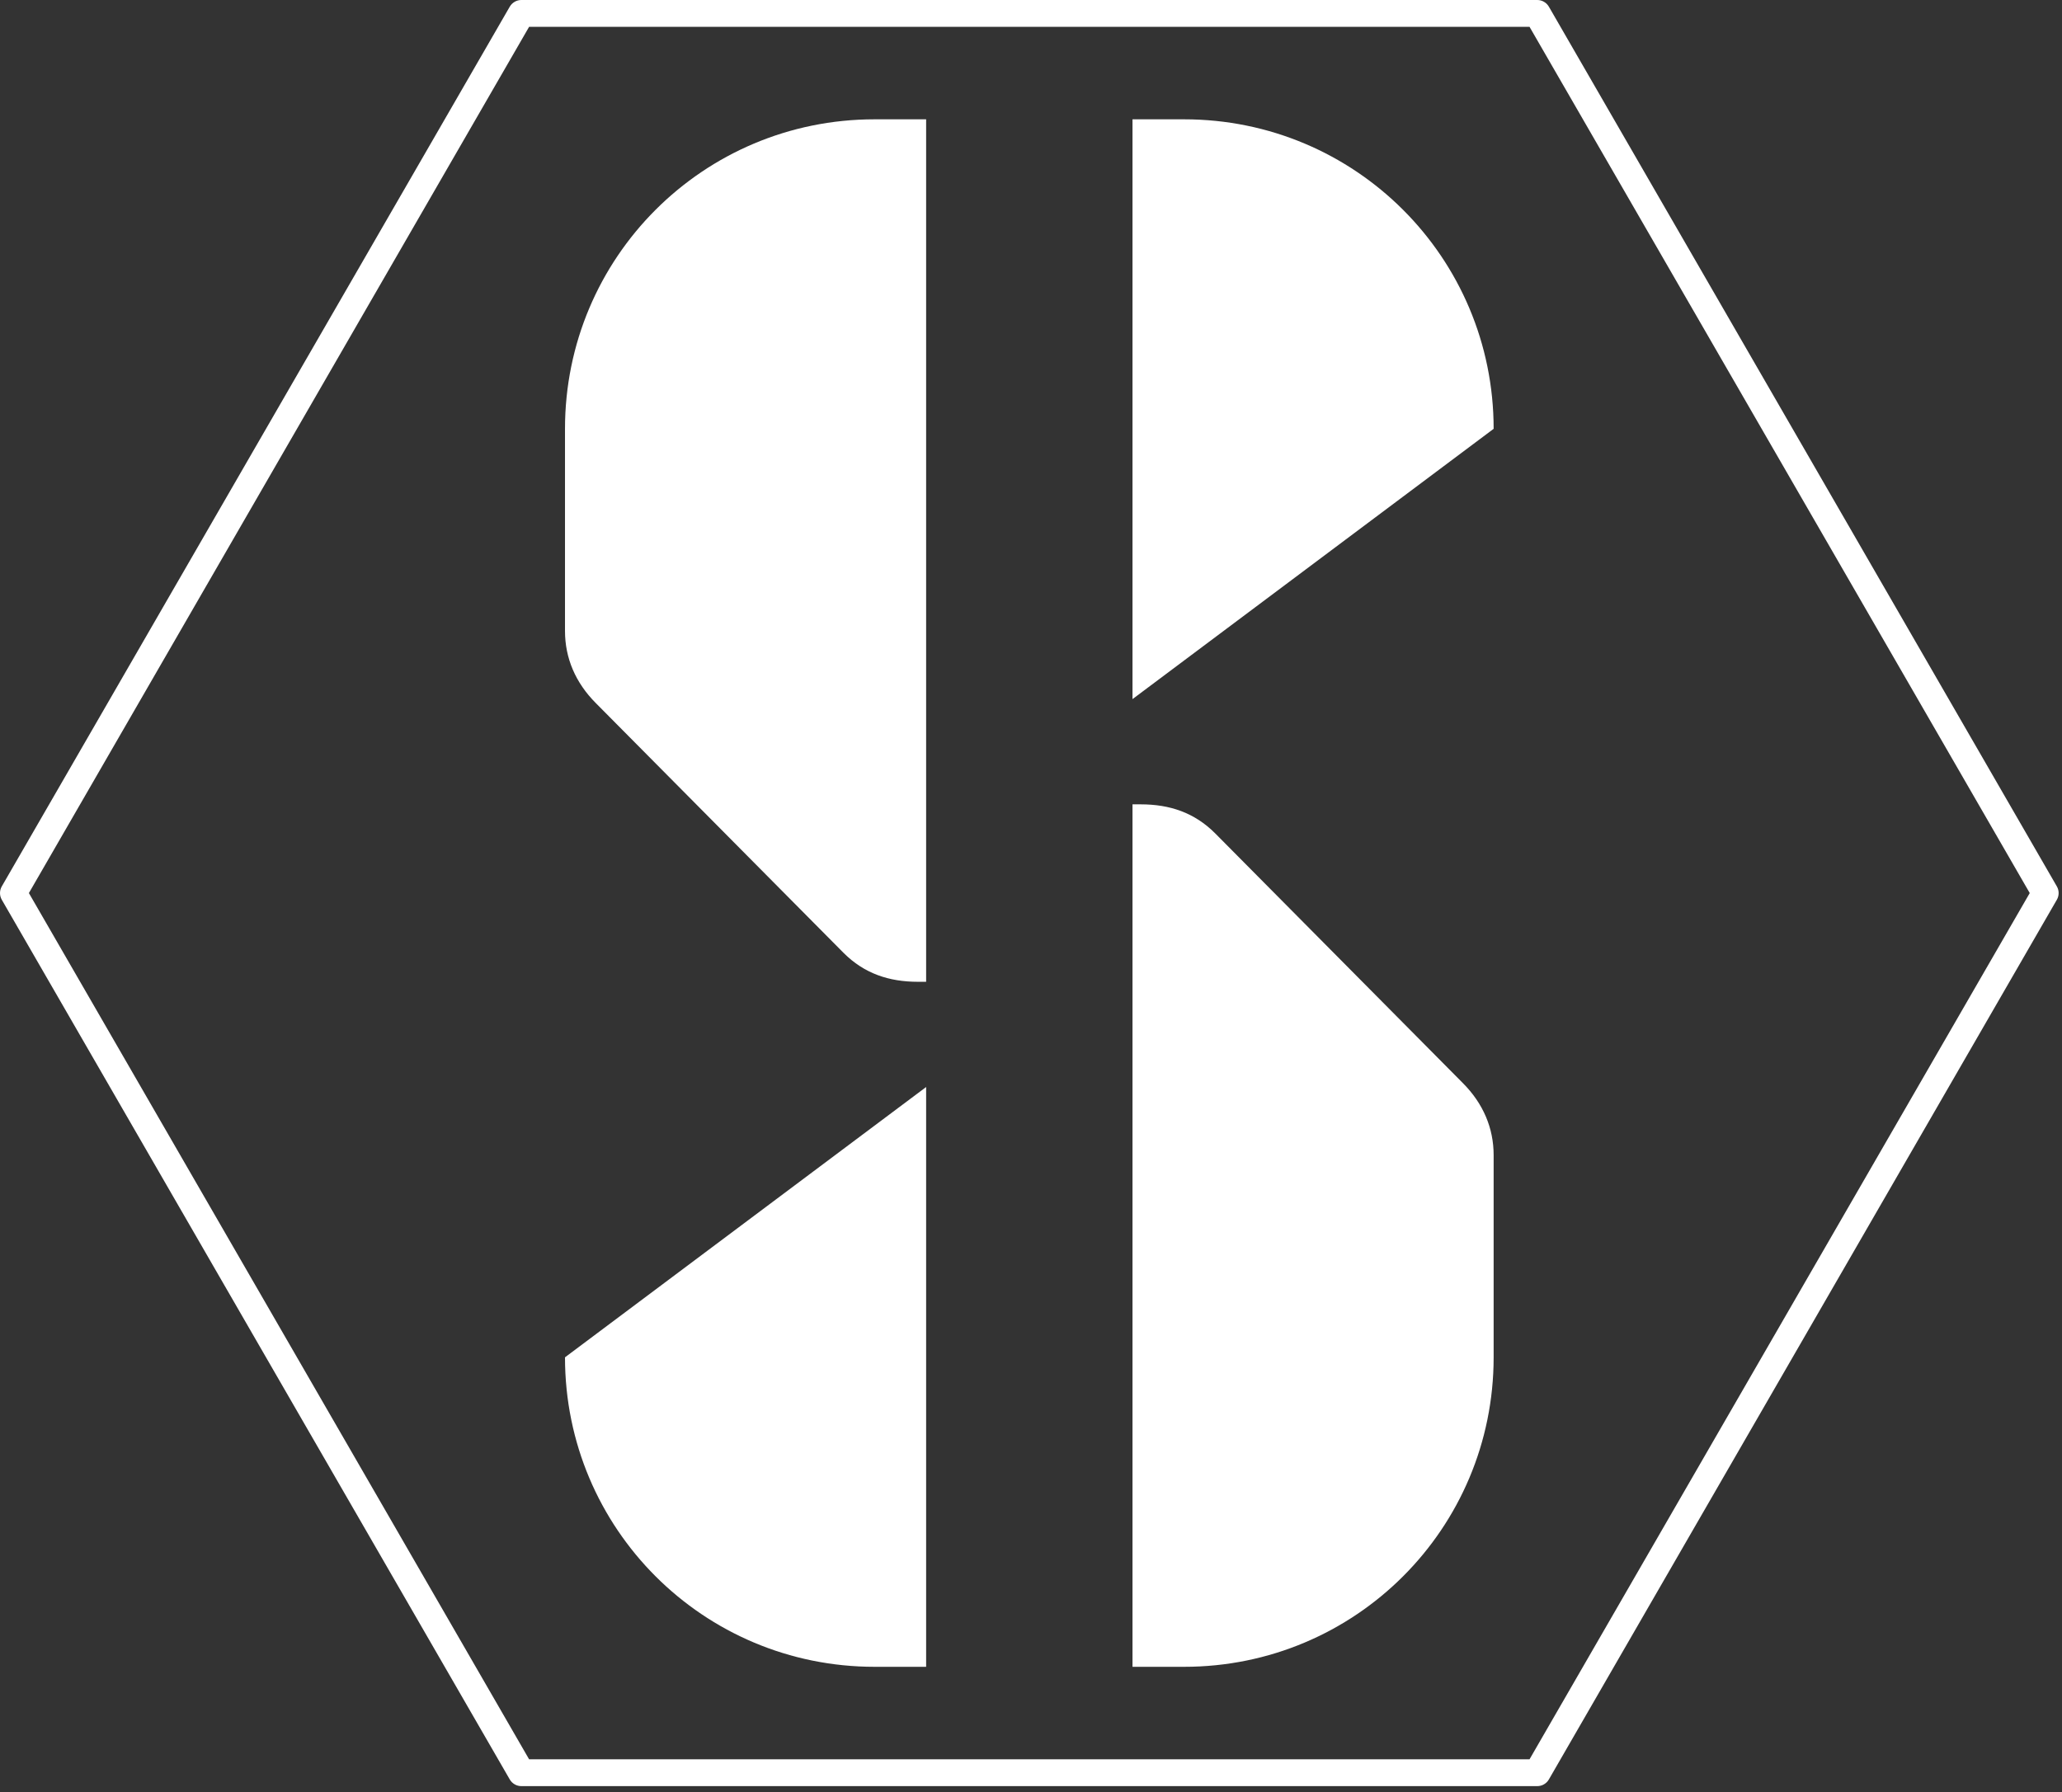
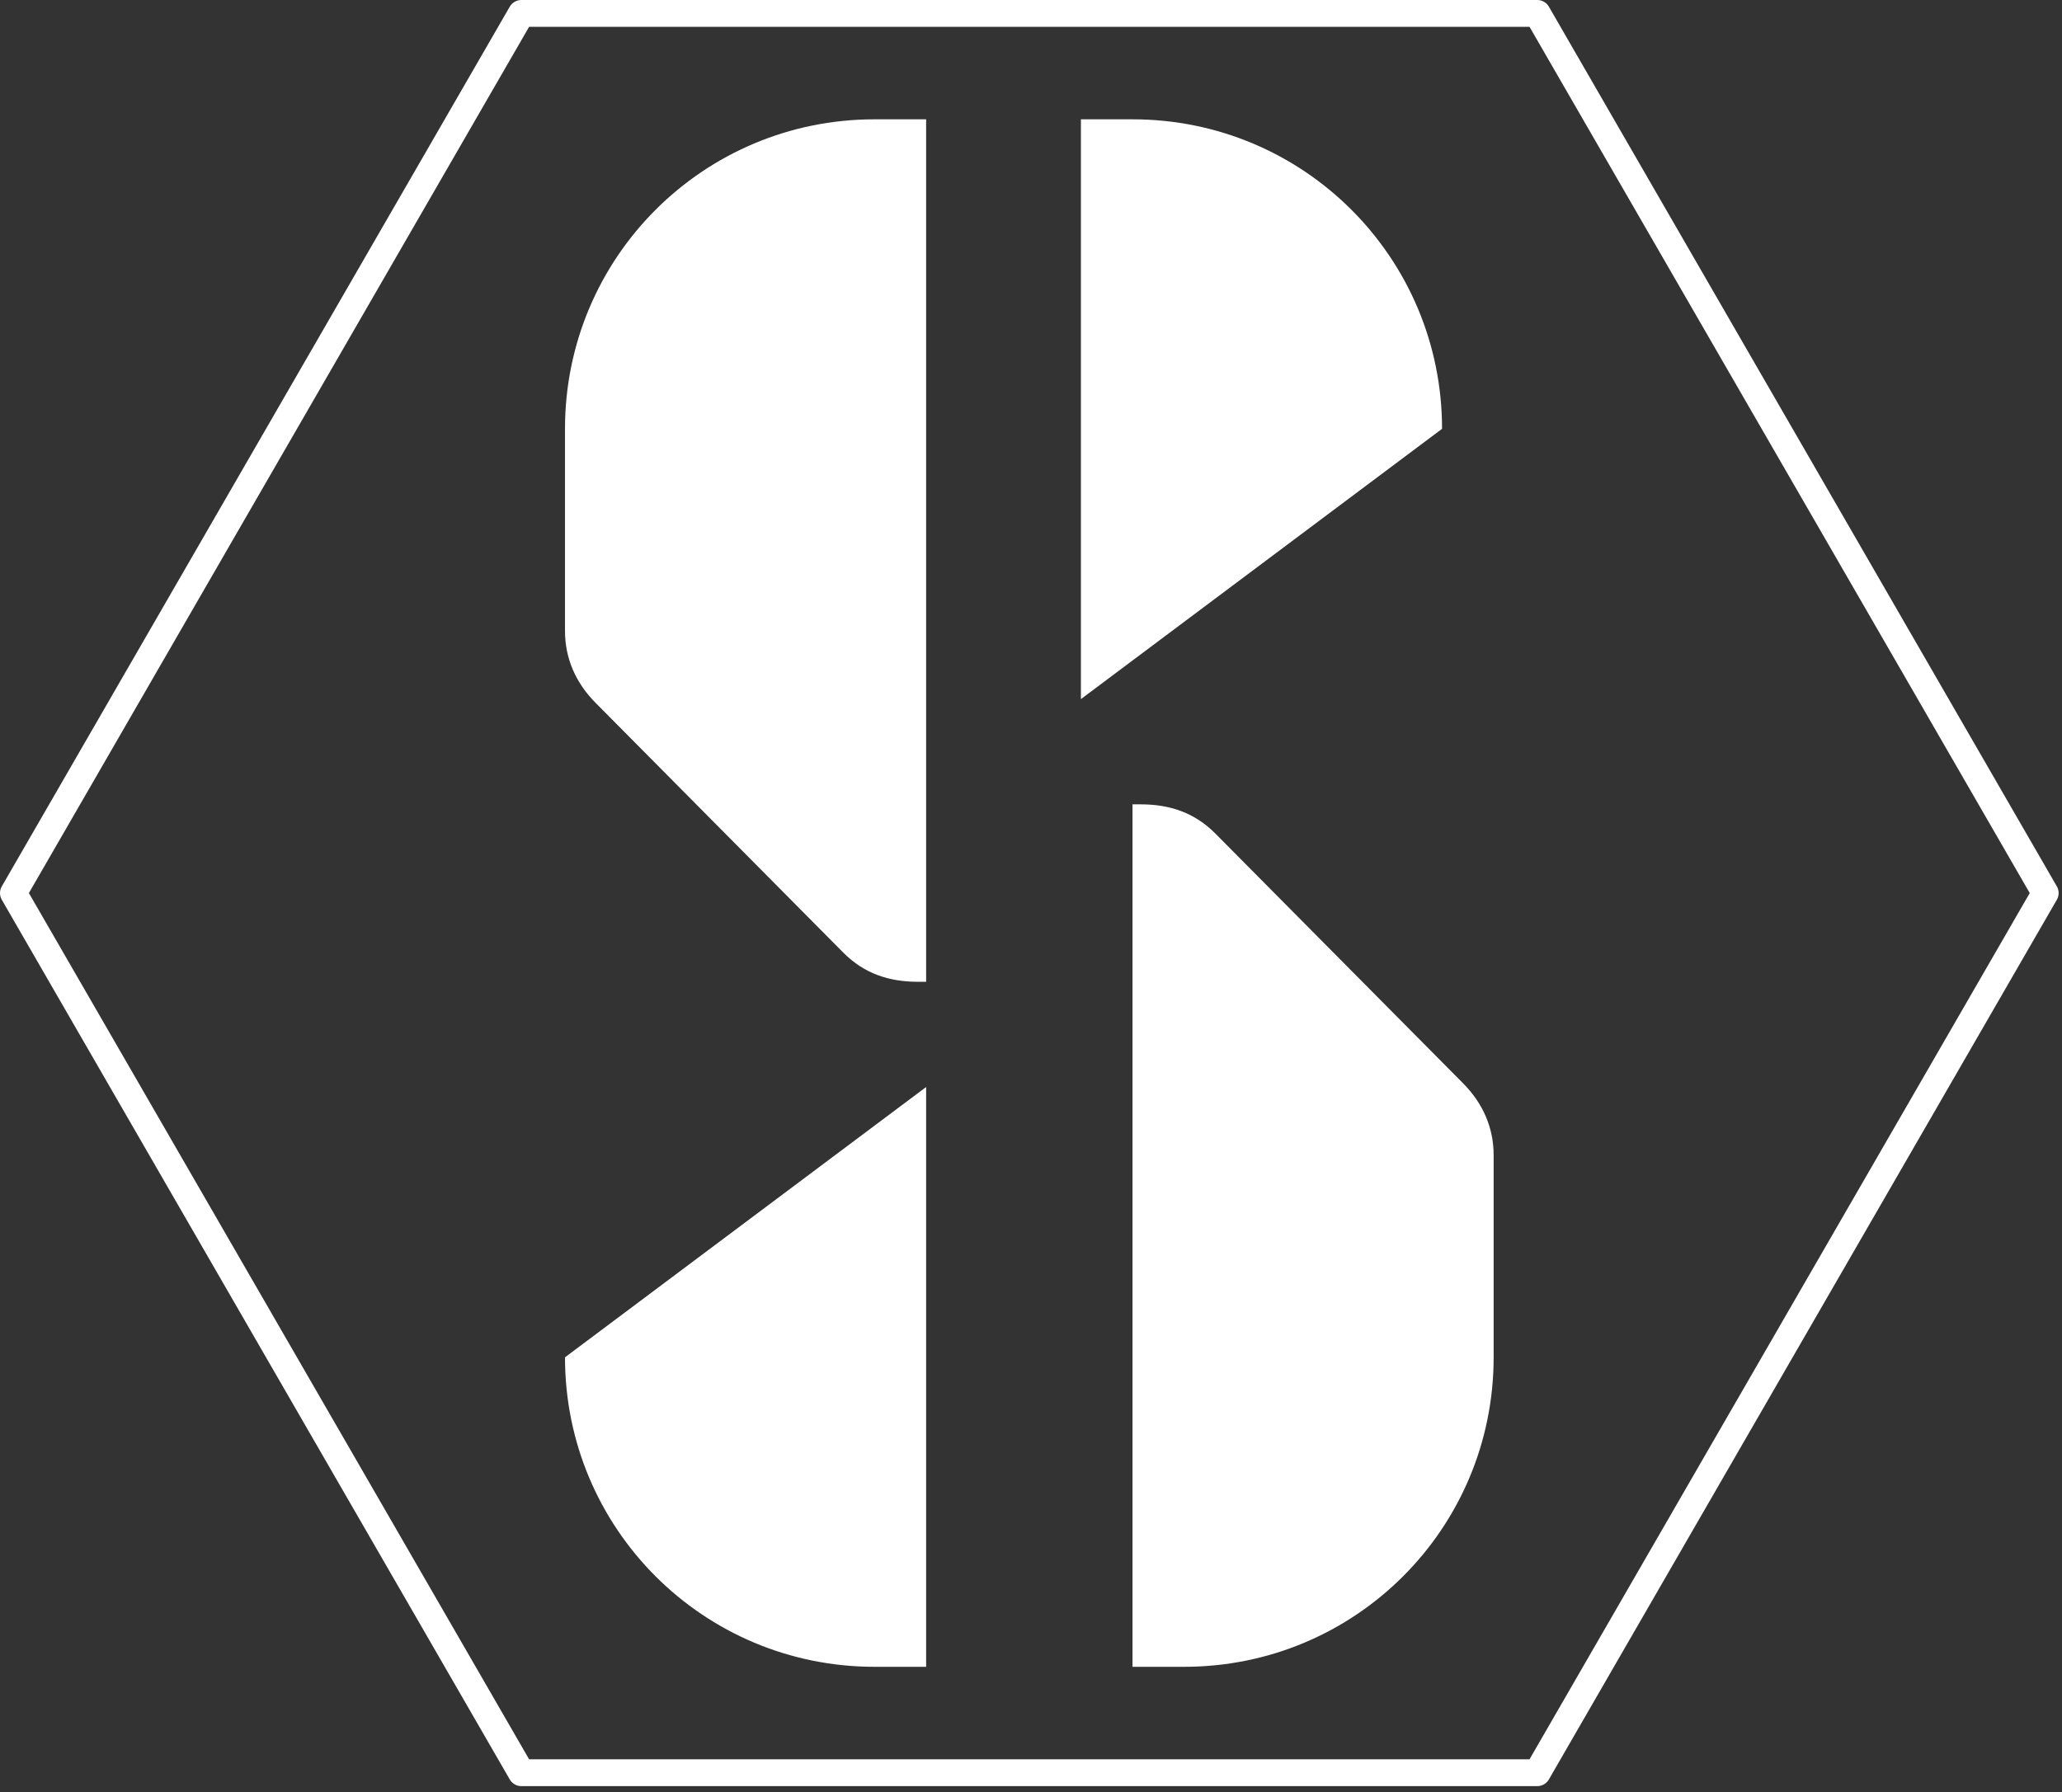
<svg xmlns="http://www.w3.org/2000/svg" width="100%" height="100%" viewBox="0 0 245 213" version="1.1" xml:space="preserve" style="fill-rule:evenodd;clip-rule:evenodd;stroke-linejoin:round;stroke-miterlimit:2;">
  <rect x="0" y="0" width="245" height="213" fill="#333333" stroke="none" />
  <g>
-     <path d="M100.232,113.239l-29.423,-29.669c-2.452,-2.452 -3.678,-5.394 -3.678,-8.582l-0,-24.029c-0,-20.351 16.428,-36.78 36.779,-36.78l6.13,0l0,102.493l-0.981,-0c-3.432,-0 -6.375,-0.981 -8.827,-3.433l0,0Zm34.328,-99.06l6.13,0c20.351,0 36.779,16.429 36.779,36.78l-42.909,32.121l-0,-68.901Zm-0,81.406l0.981,-0c3.433,-0 6.375,0.981 8.827,3.433l29.423,29.669c2.452,2.452 3.678,5.394 3.678,8.581l0,24.03c0,20.351 -16.428,36.779 -36.779,36.779l-6.13,0l-0,-102.492Zm-67.429,65.713l42.909,-32.121l0,68.9l-6.13,0c-20.351,0 -36.779,-16.428 -36.779,-36.779Zm116.787,50.335c-0.043,0.056 -0.089,0.108 -0.138,0.157c-0.049,0.05 -0.101,0.095 -0.157,0.137c-0.055,0.042 -0.113,0.081 -0.173,0.116c-0.06,0.035 -0.122,0.066 -0.187,0.093c-0.064,0.026 -0.13,0.049 -0.197,0.066c-0.067,0.018 -0.136,0.032 -0.205,0.041c-0.069,0.009 -0.138,0.014 -0.208,0.014l-120.706,-0c-0.07,-0 -0.139,-0.005 -0.208,-0.014c-0.069,-0.009 -0.137,-0.023 -0.205,-0.041c-0.067,-0.017 -0.133,-0.04 -0.197,-0.066c-0.064,-0.027 -0.127,-0.058 -0.187,-0.093c-0.06,-0.035 -0.118,-0.074 -0.173,-0.116c-0.055,-0.042 -0.108,-0.087 -0.157,-0.137c-0.049,-0.049 -0.095,-0.101 -0.137,-0.157c-0.043,-0.055 -0.081,-0.112 -0.116,-0.173l-60.353,-104.535c-0.035,-0.06 -0.066,-0.123 -0.093,-0.187c-0.027,-0.064 -0.049,-0.13 -0.067,-0.197c-0.017,-0.067 -0.031,-0.136 -0.041,-0.205c-0.009,-0.069 -0.013,-0.138 -0.013,-0.208c0,-0.069 0.004,-0.139 0.013,-0.208c0.01,-0.069 0.024,-0.137 0.041,-0.204c0.018,-0.067 0.04,-0.133 0.067,-0.197c0.027,-0.065 0.058,-0.127 0.093,-0.187l60.353,-104.535c0.035,-0.061 0.073,-0.119 0.116,-0.173c0.042,-0.056 0.088,-0.108 0.137,-0.158c0.049,-0.049 0.101,-0.094 0.157,-0.136c0.055,-0.043 0.113,-0.081 0.173,-0.116c0.06,-0.035 0.123,-0.066 0.187,-0.093c0.064,-0.027 0.13,-0.049 0.197,-0.067c0.068,-0.017 0.136,-0.031 0.205,-0.041c0.069,-0.009 0.138,-0.013 0.208,-0.013l120.706,-0c0.07,-0 0.139,0.004 0.208,0.013c0.069,0.01 0.137,0.024 0.205,0.041c0.067,0.018 0.133,0.04 0.197,0.067c0.065,0.027 0.127,0.058 0.187,0.093c0.06,0.035 0.118,0.073 0.173,0.116c0.056,0.042 0.108,0.087 0.157,0.136c0.049,0.05 0.095,0.102 0.138,0.158c0.042,0.054 0.081,0.112 0.115,0.173l60.353,104.535c0.035,0.06 0.066,0.122 0.093,0.187c0.027,0.064 0.049,0.13 0.067,0.197c0.017,0.067 0.031,0.135 0.041,0.204c0.009,0.069 0.013,0.139 0.013,0.208c0,0.07 -0.004,0.139 -0.013,0.208c-0.01,0.069 -0.024,0.138 -0.041,0.205c-0.018,0.067 -0.04,0.133 -0.067,0.197c-0.027,0.064 -0.058,0.127 -0.093,0.187l-60.353,104.535c-0.035,0.061 -0.073,0.118 -0.115,0.173Zm57.249,-105.505l-59.434,-102.941l-118.866,-0l-59.434,102.941l59.434,102.942l118.866,0l59.434,-102.942Z" style="fill:#FFFFFF;;fill-rule:nonzero;" />
+     <path d="M100.232,113.239l-29.423,-29.669c-2.452,-2.452 -3.678,-5.394 -3.678,-8.582l-0,-24.029c-0,-20.351 16.428,-36.78 36.779,-36.78l6.13,0l0,102.493l-0.981,-0c-3.432,-0 -6.375,-0.981 -8.827,-3.433l0,0Zm34.328,-99.06c20.351,0 36.779,16.429 36.779,36.78l-42.909,32.121l-0,-68.901Zm-0,81.406l0.981,-0c3.433,-0 6.375,0.981 8.827,3.433l29.423,29.669c2.452,2.452 3.678,5.394 3.678,8.581l0,24.03c0,20.351 -16.428,36.779 -36.779,36.779l-6.13,0l-0,-102.492Zm-67.429,65.713l42.909,-32.121l0,68.9l-6.13,0c-20.351,0 -36.779,-16.428 -36.779,-36.779Zm116.787,50.335c-0.043,0.056 -0.089,0.108 -0.138,0.157c-0.049,0.05 -0.101,0.095 -0.157,0.137c-0.055,0.042 -0.113,0.081 -0.173,0.116c-0.06,0.035 -0.122,0.066 -0.187,0.093c-0.064,0.026 -0.13,0.049 -0.197,0.066c-0.067,0.018 -0.136,0.032 -0.205,0.041c-0.069,0.009 -0.138,0.014 -0.208,0.014l-120.706,-0c-0.07,-0 -0.139,-0.005 -0.208,-0.014c-0.069,-0.009 -0.137,-0.023 -0.205,-0.041c-0.067,-0.017 -0.133,-0.04 -0.197,-0.066c-0.064,-0.027 -0.127,-0.058 -0.187,-0.093c-0.06,-0.035 -0.118,-0.074 -0.173,-0.116c-0.055,-0.042 -0.108,-0.087 -0.157,-0.137c-0.049,-0.049 -0.095,-0.101 -0.137,-0.157c-0.043,-0.055 -0.081,-0.112 -0.116,-0.173l-60.353,-104.535c-0.035,-0.06 -0.066,-0.123 -0.093,-0.187c-0.027,-0.064 -0.049,-0.13 -0.067,-0.197c-0.017,-0.067 -0.031,-0.136 -0.041,-0.205c-0.009,-0.069 -0.013,-0.138 -0.013,-0.208c0,-0.069 0.004,-0.139 0.013,-0.208c0.01,-0.069 0.024,-0.137 0.041,-0.204c0.018,-0.067 0.04,-0.133 0.067,-0.197c0.027,-0.065 0.058,-0.127 0.093,-0.187l60.353,-104.535c0.035,-0.061 0.073,-0.119 0.116,-0.173c0.042,-0.056 0.088,-0.108 0.137,-0.158c0.049,-0.049 0.101,-0.094 0.157,-0.136c0.055,-0.043 0.113,-0.081 0.173,-0.116c0.06,-0.035 0.123,-0.066 0.187,-0.093c0.064,-0.027 0.13,-0.049 0.197,-0.067c0.068,-0.017 0.136,-0.031 0.205,-0.041c0.069,-0.009 0.138,-0.013 0.208,-0.013l120.706,-0c0.07,-0 0.139,0.004 0.208,0.013c0.069,0.01 0.137,0.024 0.205,0.041c0.067,0.018 0.133,0.04 0.197,0.067c0.065,0.027 0.127,0.058 0.187,0.093c0.06,0.035 0.118,0.073 0.173,0.116c0.056,0.042 0.108,0.087 0.157,0.136c0.049,0.05 0.095,0.102 0.138,0.158c0.042,0.054 0.081,0.112 0.115,0.173l60.353,104.535c0.035,0.06 0.066,0.122 0.093,0.187c0.027,0.064 0.049,0.13 0.067,0.197c0.017,0.067 0.031,0.135 0.041,0.204c0.009,0.069 0.013,0.139 0.013,0.208c0,0.07 -0.004,0.139 -0.013,0.208c-0.01,0.069 -0.024,0.138 -0.041,0.205c-0.018,0.067 -0.04,0.133 -0.067,0.197c-0.027,0.064 -0.058,0.127 -0.093,0.187l-60.353,104.535c-0.035,0.061 -0.073,0.118 -0.115,0.173Zm57.249,-105.505l-59.434,-102.941l-118.866,-0l-59.434,102.941l59.434,102.942l118.866,0l59.434,-102.942Z" style="fill:#FFFFFF;;fill-rule:nonzero;" />
  </g>
</svg>